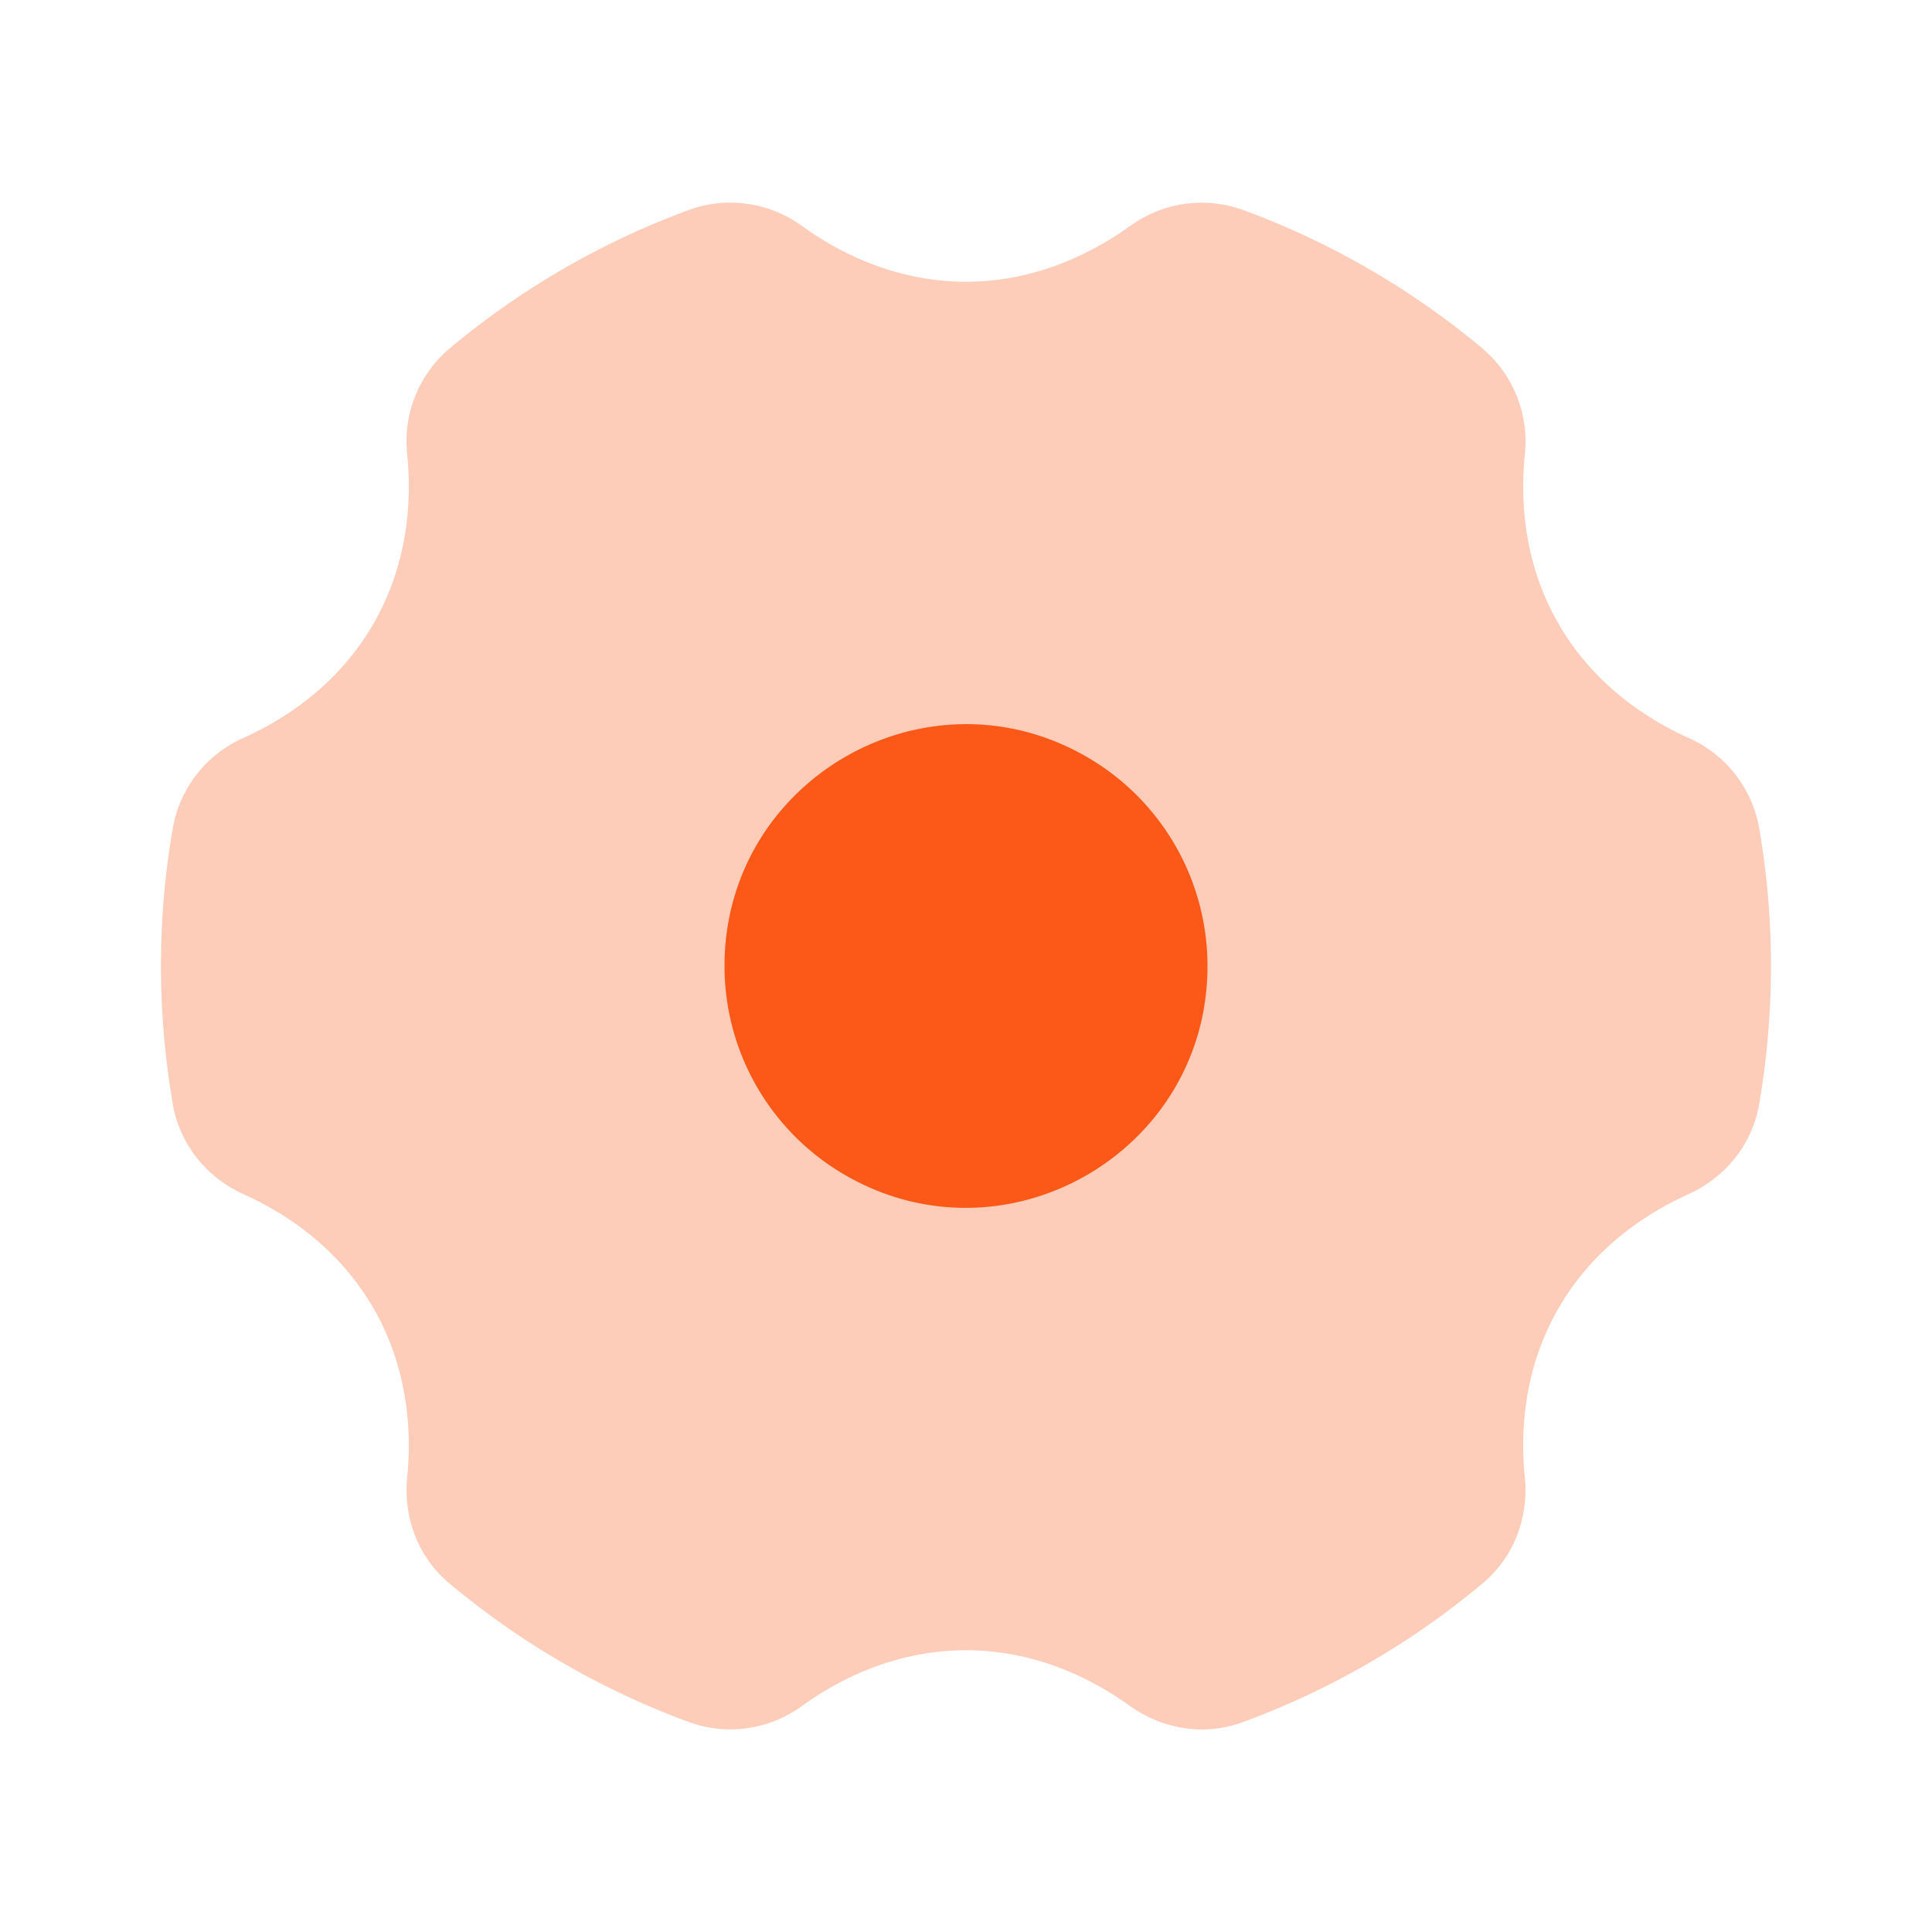
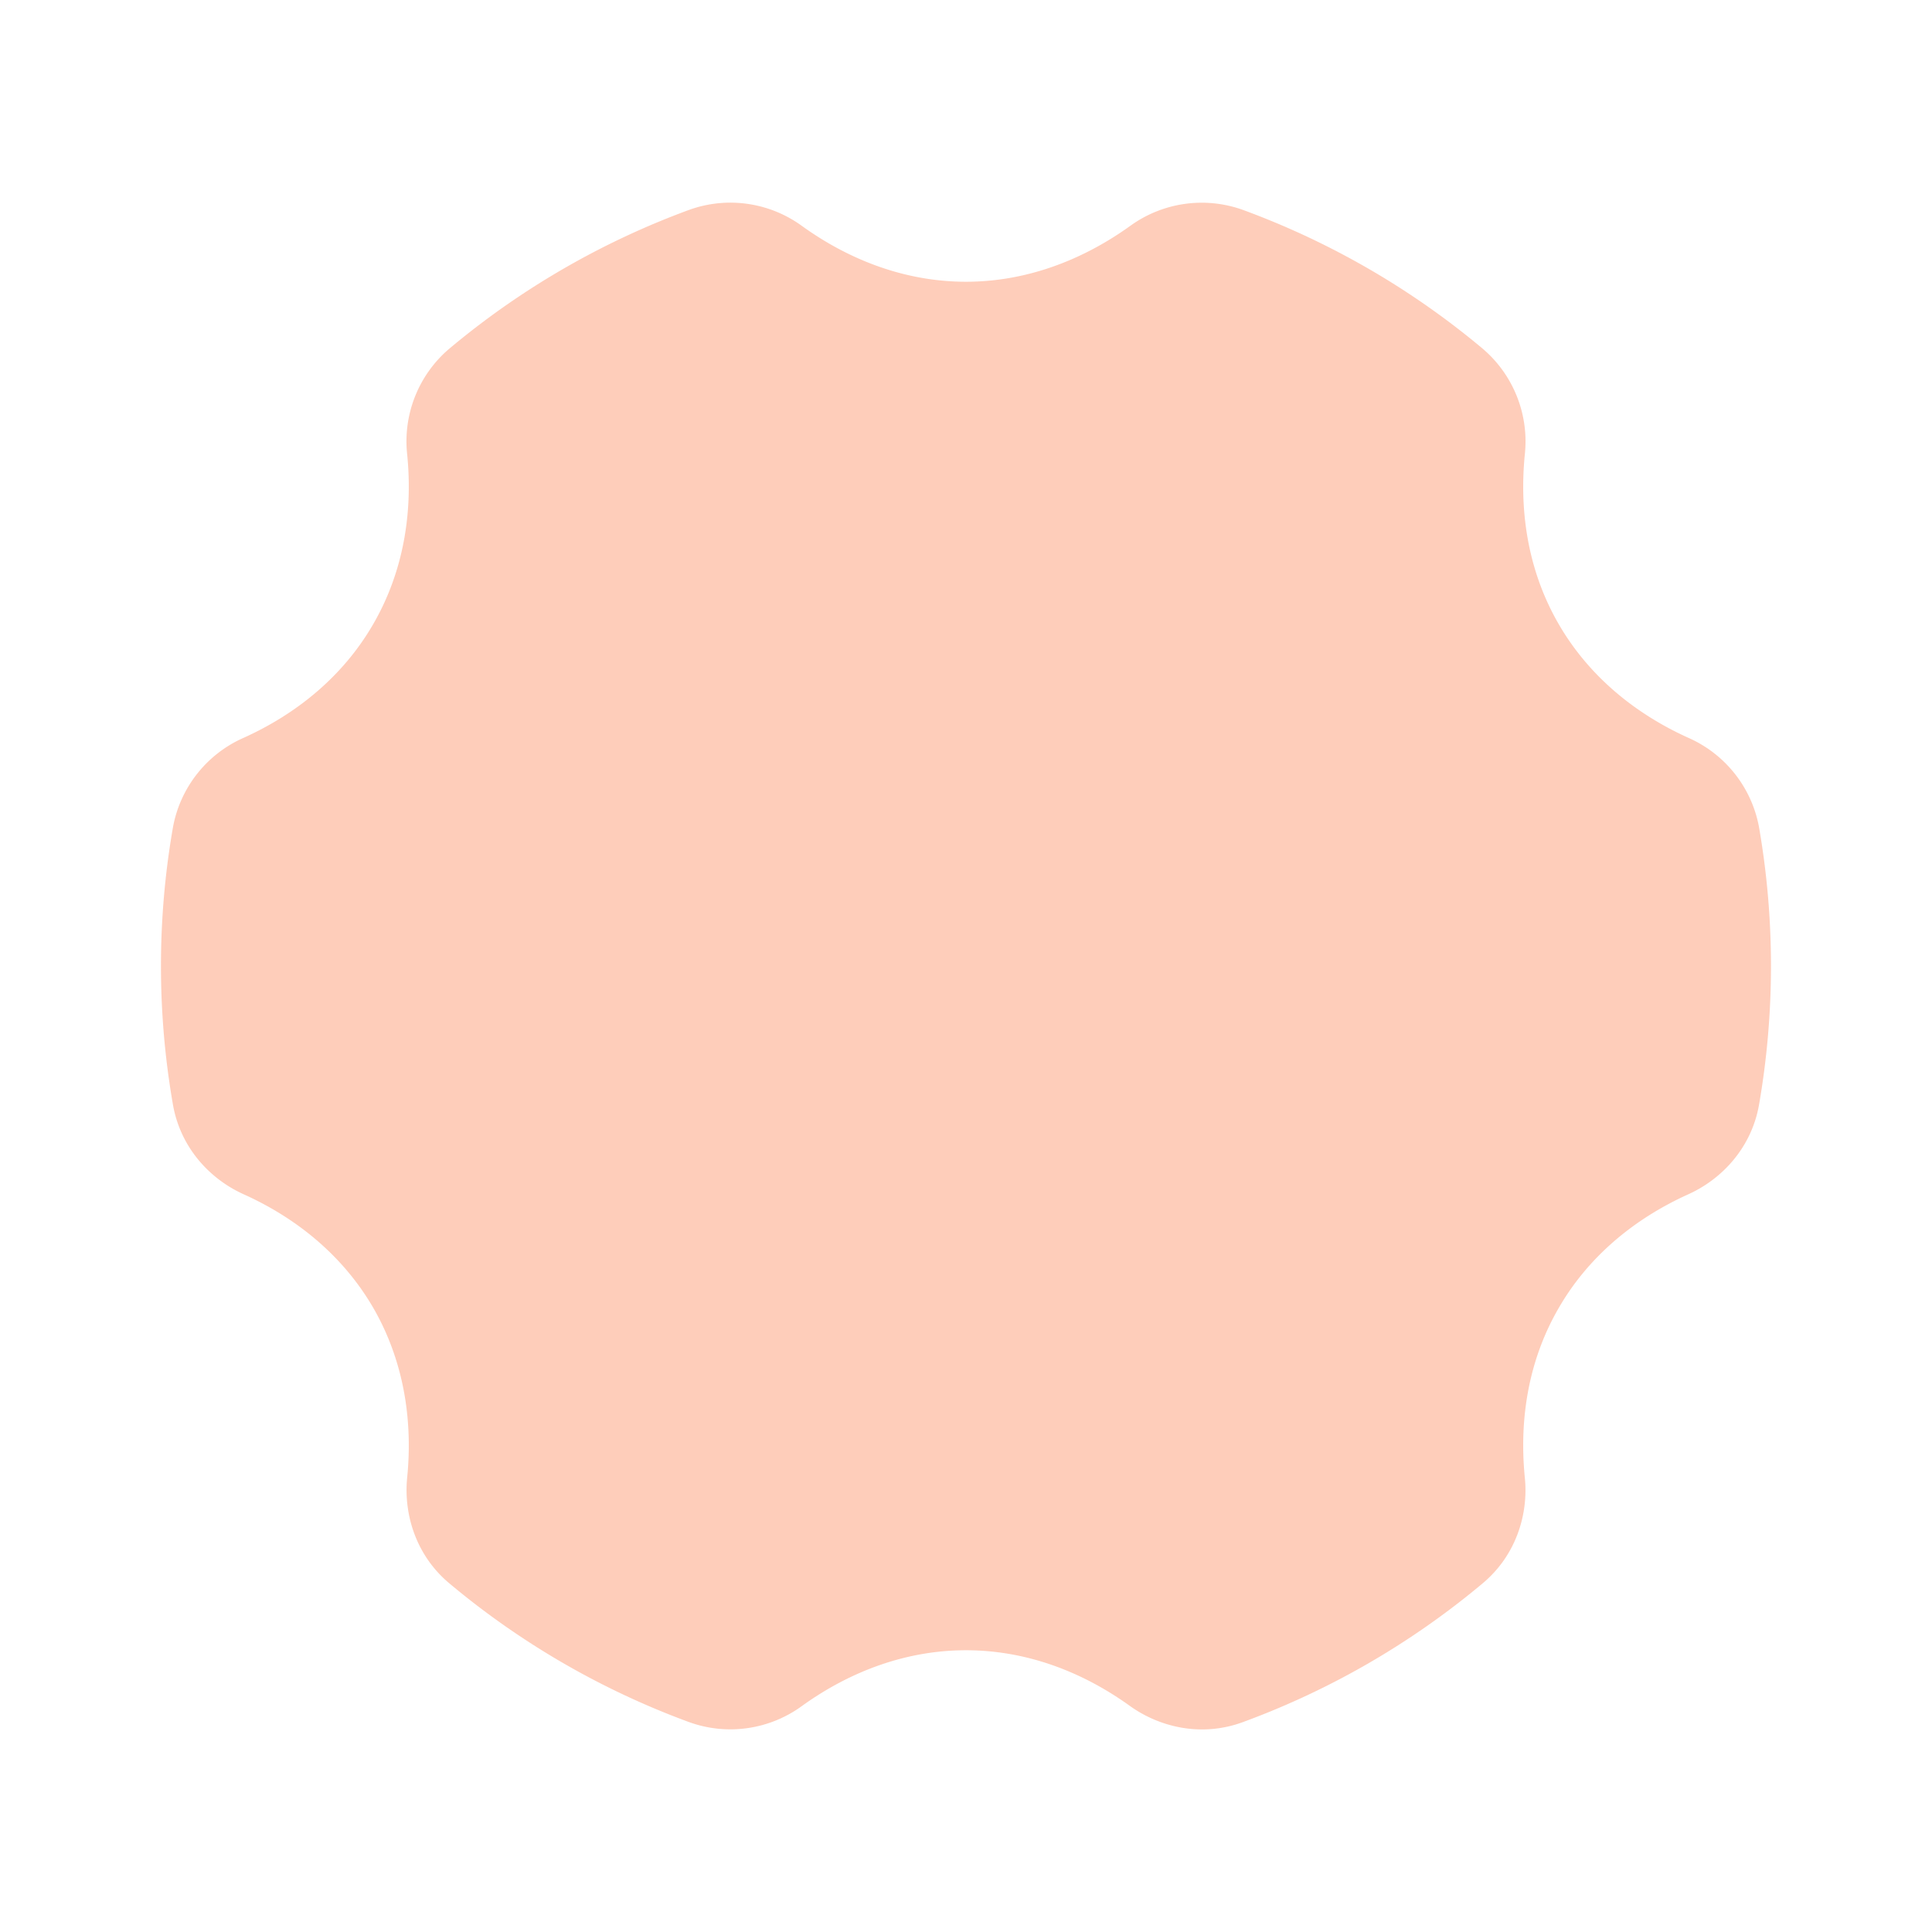
<svg xmlns="http://www.w3.org/2000/svg" width="66" height="66" viewBox="0 0 24 24" class="duoicon duoicon-settings" style="color: rgb(252, 88, 24);">
  <path fill="currentColor" fill-rule="evenodd" d="M9.965 2.809a1.51 1.51 0 0 0-1.401-.203 10.007 10.007 0 0 0-2.982 1.725 1.51 1.51 0 0 0-.524 1.313c.075.753-.058 1.48-.42 2.106-.361.627-.925 1.106-1.615 1.417-.458.203-.786.62-.875 1.113a10.035 10.035 0 0 0 0 3.44c.093.537.46.926.875 1.114.69.31 1.254.79 1.616 1.416.361.627.494 1.353.419 2.106-.045.452.107.964.524 1.313a10.007 10.007 0 0 0 2.982 1.725c.471.169.996.093 1.4-.203.615-.442 1.312-.691 2.036-.691s1.42.249 2.035.691c.37.266.89.39 1.401.203a10.007 10.007 0 0 0 2.982-1.725c.417-.349.57-.86.524-1.313-.075-.753.057-1.48.42-2.106.361-.627.925-1.105 1.615-1.416.414-.188.782-.577.875-1.114a10.085 10.085 0 0 0 0-3.44 1.512 1.512 0 0 0-.875-1.113c-.69-.311-1.254-.79-1.616-1.417-.362-.626-.494-1.353-.419-2.106a1.513 1.513 0 0 0-.524-1.313 10.007 10.007 0 0 0-2.982-1.725 1.514 1.514 0 0 0-1.4.203C13.42 3.25 12.723 3.5 12 3.5c-.723 0-1.42-.249-2.035-.691Z" class="duoicon-secondary-layer" opacity=".3" />
-   <path fill="currentColor" fill-rule="evenodd" d="M9 12c0-2.309 2.5-3.753 4.5-2.598A3 3 0 0 1 15 12c0 2.309-2.5 3.753-4.5 2.598A3 3 0 0 1 9 12Z" class="duoicon-primary-layer" />
</svg>